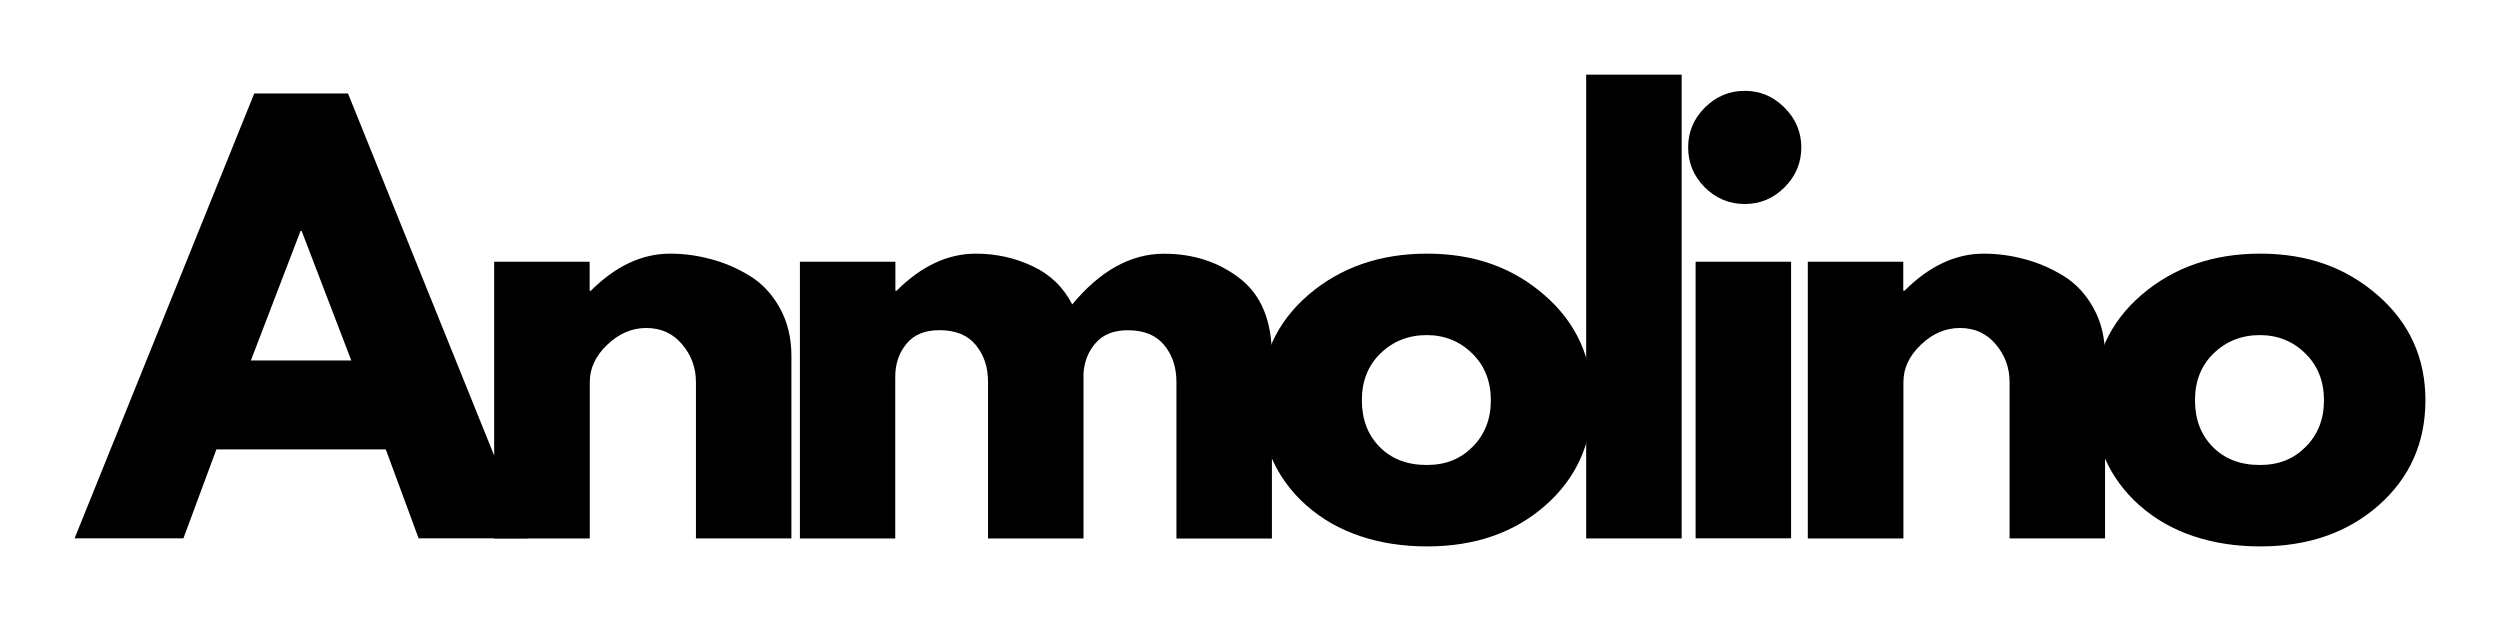
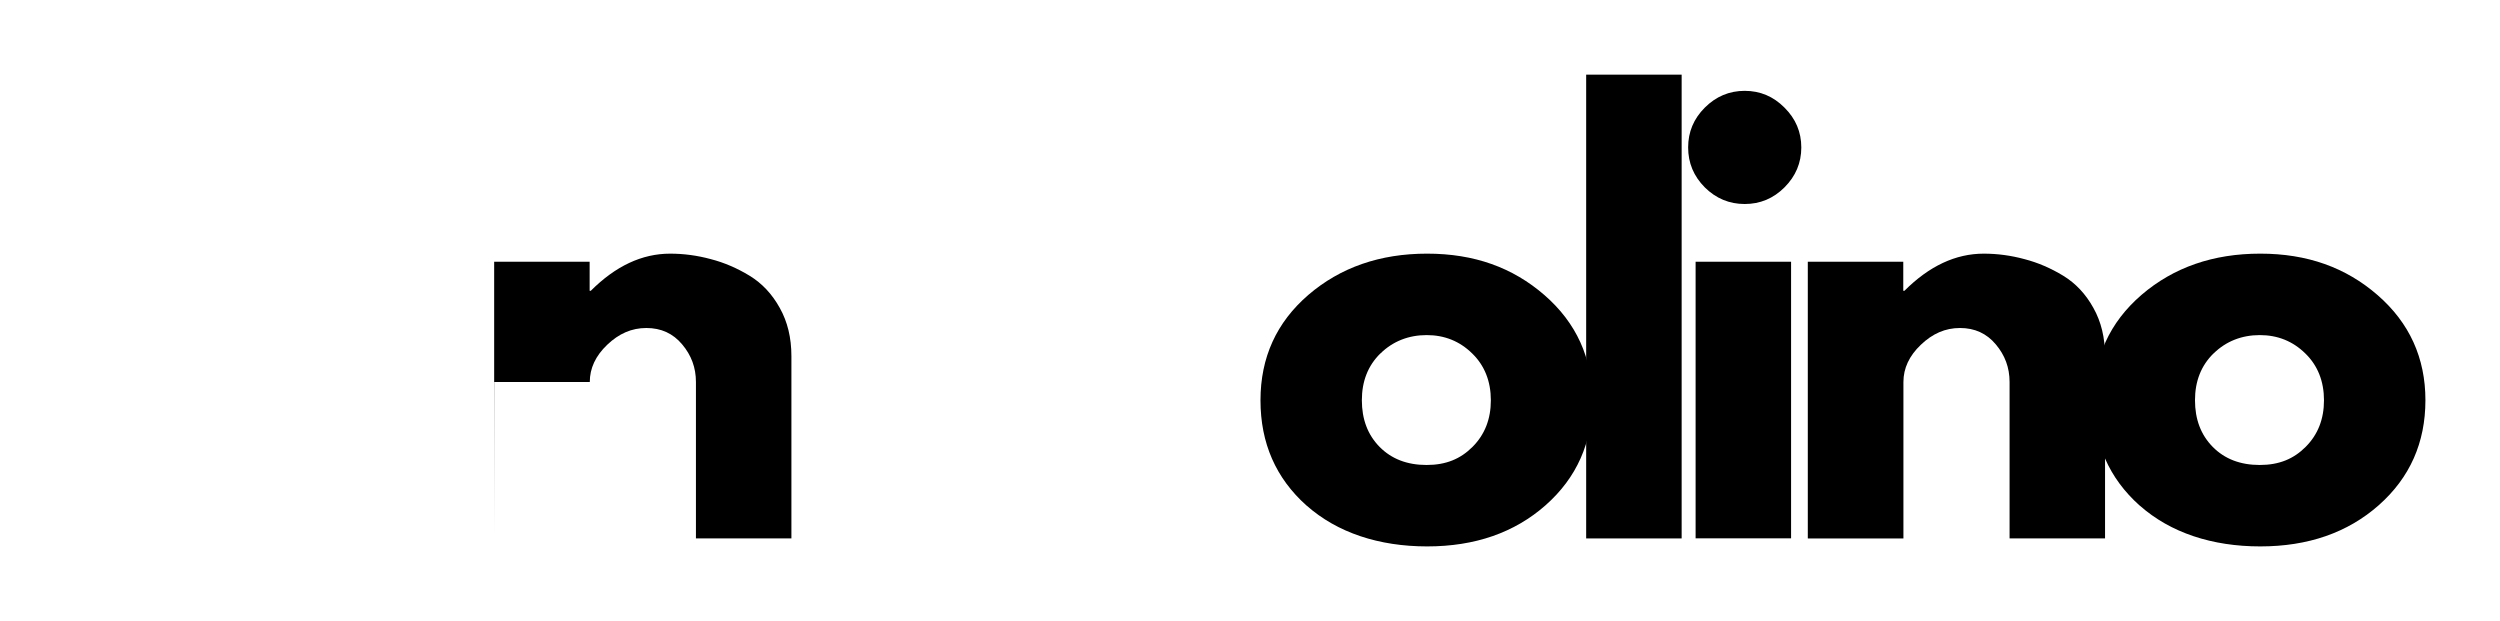
<svg xmlns="http://www.w3.org/2000/svg" viewBox="0 0 334.91 83.21" version="1.1" id="Ebene_1">
-   <path d="M46.62,12.52l24.06,59.6h-14.6l-4.4-11.92h-22.69l-4.42,11.92h-14.58L34.06,12.52h12.56ZM47.06,48.29l-6.65-17.35h-.15l-6.65,17.35h13.44Z" />
-   <path d="M66.2,72.12v-37.06h12.79v3.9h.15c3.32-3.32,6.86-4.98,10.63-4.98,1.82,0,3.63.24,5.44.73,1.82.47,3.55,1.22,5.21,2.23,1.67,1.02,3.01,2.45,4.04,4.31,1.04,1.85,1.56,4,1.56,6.46v24.42h-12.79v-20.96c0-1.92-.62-3.59-1.85-5.04-1.22-1.46-2.82-2.19-4.79-2.19s-3.68.75-5.25,2.25c-1.56,1.49-2.33,3.15-2.33,4.98v20.96h-12.79Z" />
-   <path d="M107.16,72.12v-37.06h12.79v3.9h.15c3.32-3.32,6.86-4.98,10.63-4.98,2.69,0,5.22.56,7.58,1.67,2.36,1.1,4.14,2.81,5.33,5.13,3.76-4.53,7.86-6.79,12.29-6.79,3.94,0,7.34,1.11,10.19,3.33,2.84,2.21,4.27,5.68,4.27,10.4v24.42h-12.79v-20.96c0-1.97-.54-3.61-1.63-4.94-1.08-1.33-2.71-2-4.88-2-1.89,0-3.33.57-4.31,1.71-.99,1.13-1.53,2.49-1.63,4.08v22.1h-12.79v-20.96c0-1.97-.54-3.61-1.63-4.94-1.08-1.33-2.71-2-4.88-2-1.97,0-3.45.62-4.44,1.85-.99,1.22-1.48,2.68-1.48,4.38v21.67h-12.79Z" />
+   <path d="M66.2,72.12v-37.06h12.79v3.9h.15c3.32-3.32,6.86-4.98,10.63-4.98,1.82,0,3.63.24,5.44.73,1.82.47,3.55,1.22,5.21,2.23,1.67,1.02,3.01,2.45,4.04,4.31,1.04,1.85,1.56,4,1.56,6.46v24.42h-12.79v-20.96c0-1.92-.62-3.59-1.85-5.04-1.22-1.46-2.82-2.19-4.79-2.19s-3.68.75-5.25,2.25c-1.56,1.49-2.33,3.15-2.33,4.98h-12.79Z" />
  <path d="M175.03,67.73c-4.11-3.67-6.17-8.36-6.17-14.1s2.14-10.44,6.42-14.13c4.29-3.68,9.59-5.52,15.9-5.52s11.46,1.85,15.73,5.56c4.26,3.71,6.4,8.41,6.4,14.08s-2.08,10.37-6.25,14.06c-4.17,3.68-9.46,5.52-15.88,5.52s-12.02-1.82-16.15-5.48ZM184.92,47.35c-1.66,1.63-2.48,3.72-2.48,6.27s.79,4.64,2.38,6.25c1.59,1.61,3.69,2.42,6.29,2.42s4.55-.81,6.17-2.44c1.63-1.64,2.44-3.71,2.44-6.23s-.83-4.65-2.5-6.27c-1.67-1.64-3.7-2.46-6.1-2.46s-4.52.82-6.19,2.46Z" />
  <path d="M212.49,72.12V10h12.79v62.13h-12.79Z" />
  <path d="M228.38,14.42c1.5-1.5,3.28-2.25,5.35-2.25s3.84.75,5.33,2.25c1.5,1.49,2.25,3.27,2.25,5.33s-.75,3.85-2.25,5.35c-1.49,1.49-3.27,2.23-5.33,2.23s-3.85-.74-5.35-2.23c-1.49-1.5-2.23-3.28-2.23-5.35s.74-3.84,2.23-5.33ZM227.15,35.06v37.06h12.79v-37.06h-12.79Z" />
  <path d="M242.18,72.12v-37.06h12.79v3.9h.15c3.32-3.32,6.86-4.98,10.63-4.98,1.82,0,3.63.24,5.44.73,1.82.47,3.55,1.22,5.21,2.23,1.67,1.02,3.01,2.45,4.04,4.31,1.04,1.85,1.56,4,1.56,6.46v24.42h-12.79v-20.96c0-1.92-.62-3.59-1.85-5.04-1.22-1.46-2.82-2.19-4.79-2.19s-3.68.75-5.25,2.25c-1.56,1.49-2.33,3.15-2.33,4.98v20.96h-12.79Z" />
  <path d="M286.64,67.73c-4.11-3.67-6.17-8.36-6.17-14.1s2.14-10.44,6.42-14.13c4.29-3.68,9.59-5.52,15.9-5.52s11.46,1.85,15.73,5.56c4.26,3.71,6.4,8.41,6.4,14.08s-2.08,10.37-6.25,14.06c-4.17,3.68-9.46,5.52-15.88,5.52s-12.02-1.82-16.15-5.48ZM296.53,47.35c-1.66,1.63-2.48,3.72-2.48,6.27s.79,4.64,2.38,6.25c1.59,1.61,3.69,2.42,6.29,2.42s4.55-.81,6.17-2.44c1.63-1.64,2.44-3.71,2.44-6.23s-.83-4.65-2.5-6.27c-1.67-1.64-3.7-2.46-6.1-2.46s-4.52.82-6.19,2.46Z" />
</svg>